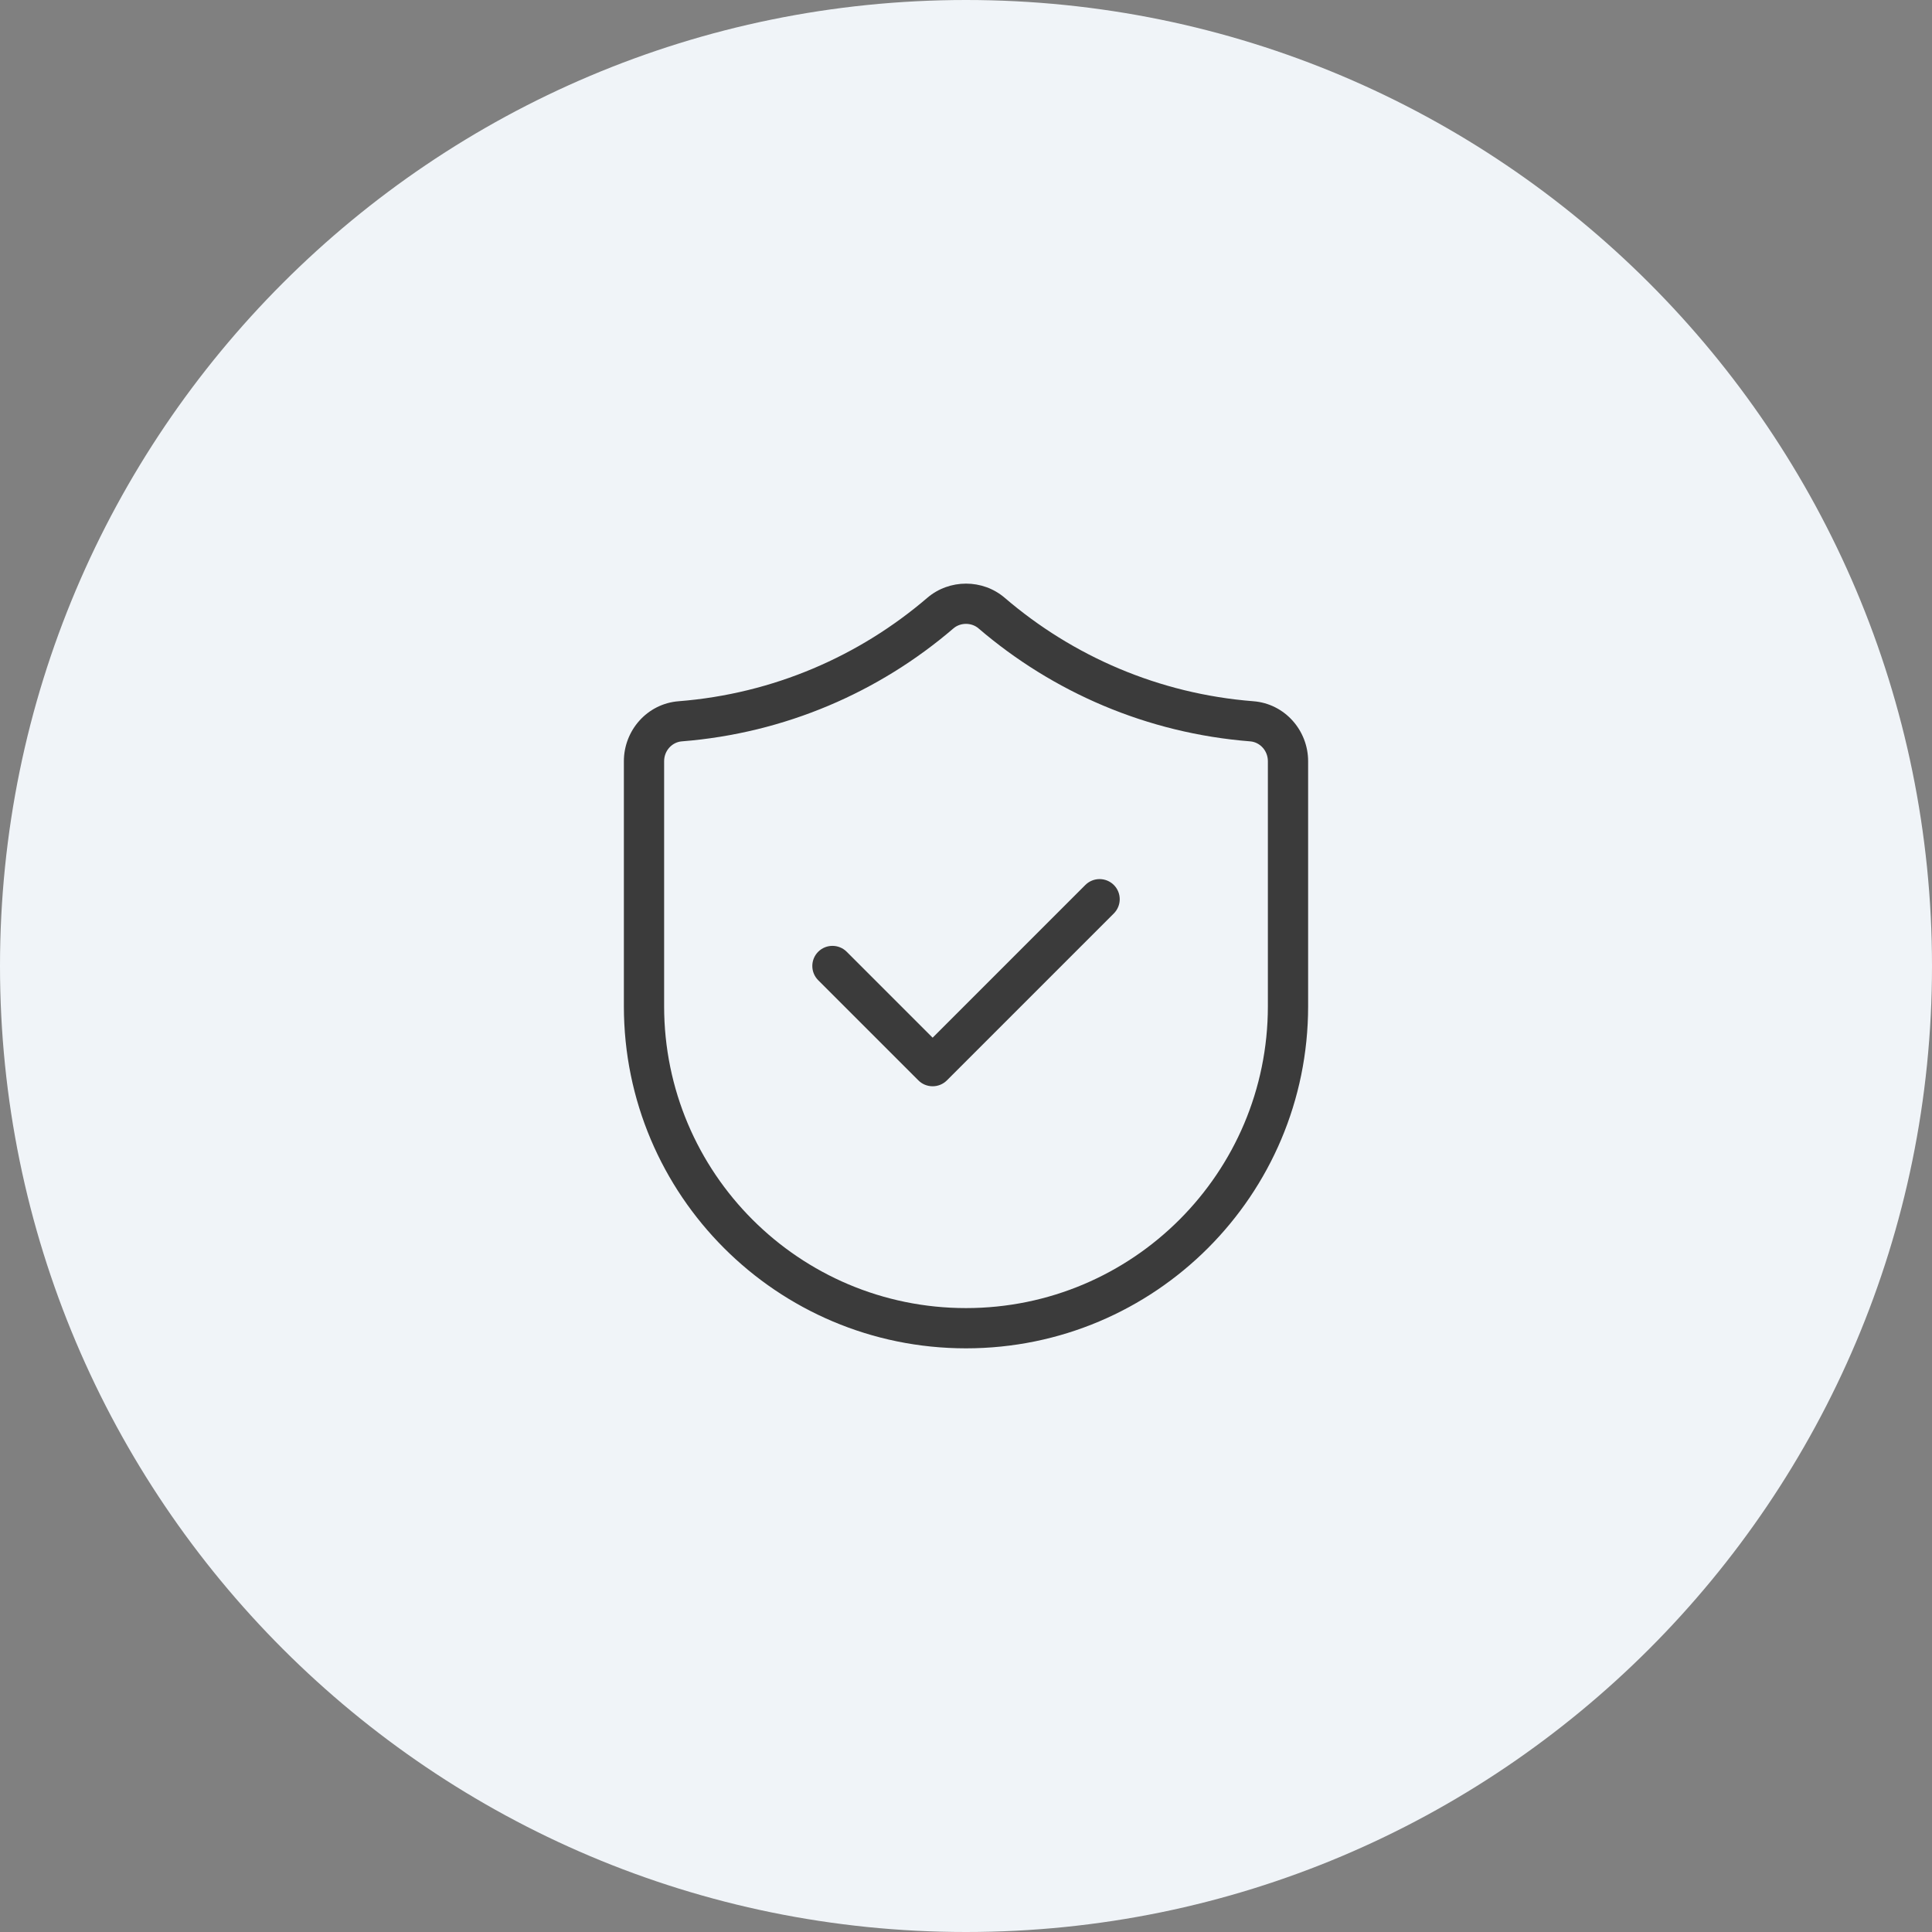
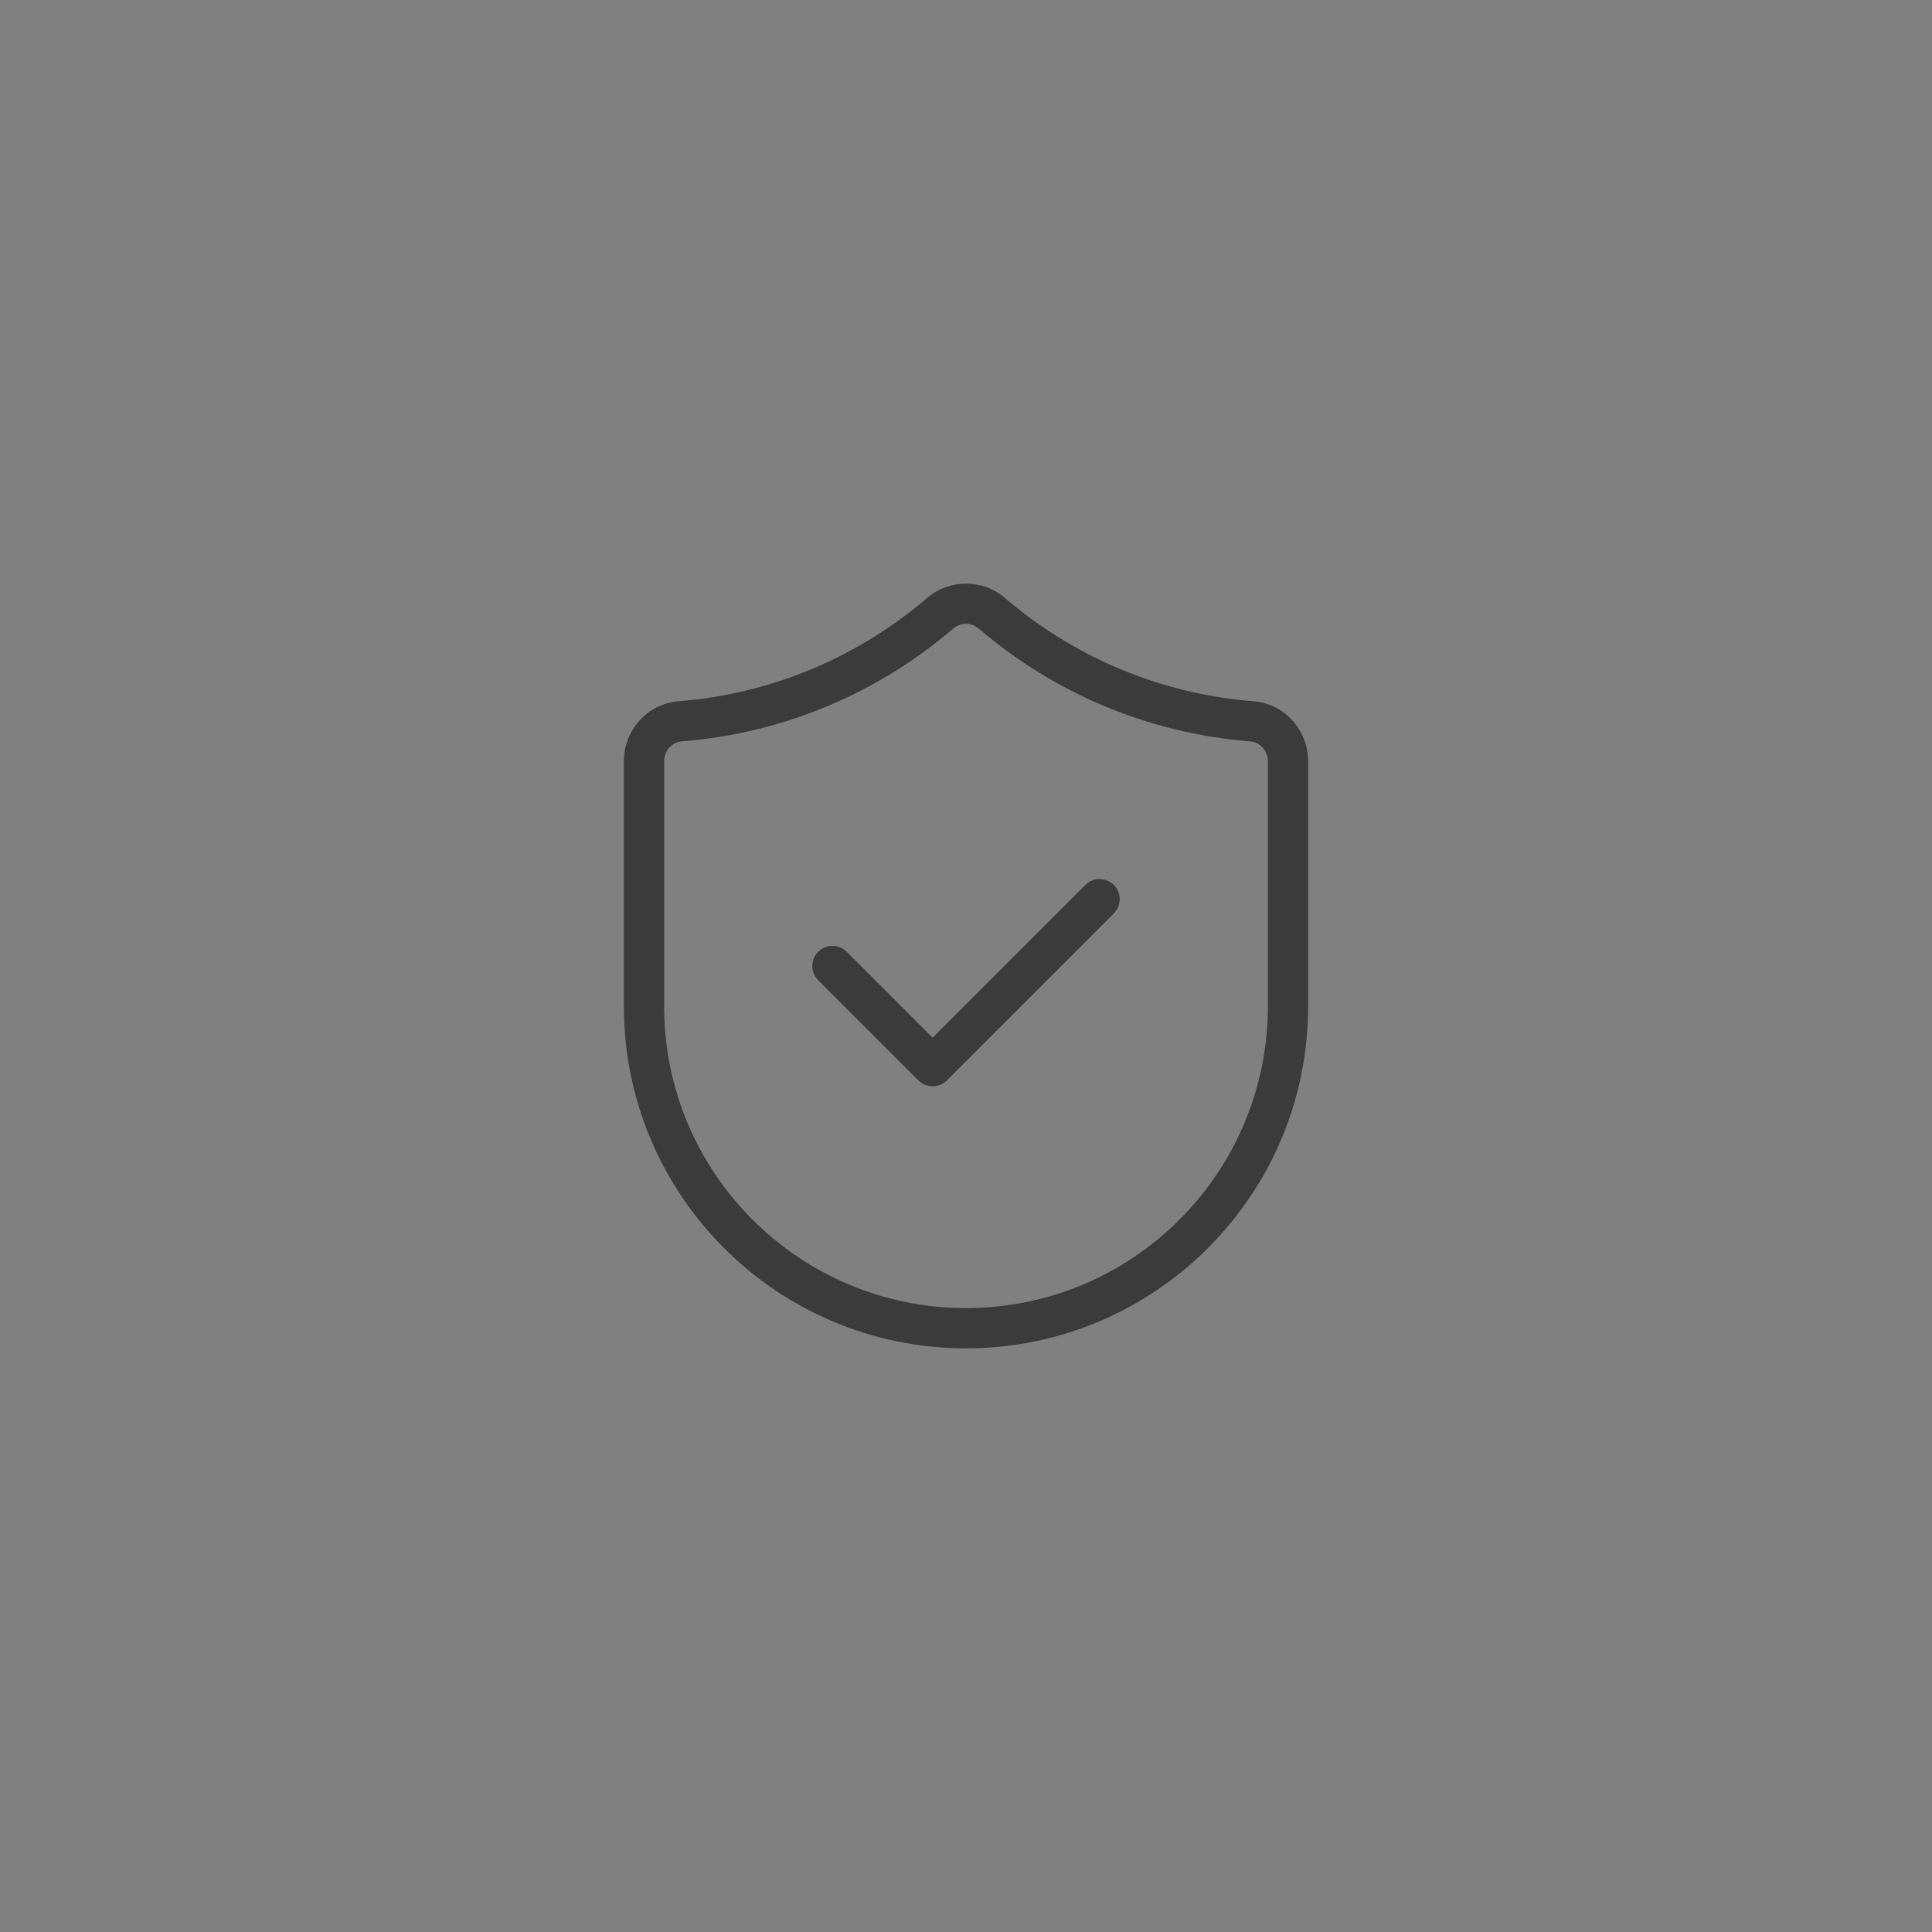
<svg xmlns="http://www.w3.org/2000/svg" width="48" height="48" viewBox="0 0 48 48" fill="none">
  <rect x="0" y="0" width="48" height="48" fill="#808080" stroke="none" />
-   <path d="M0 24C0 10.745 10.745 0 24 0V0C37.255 0 48 10.745 48 24V24C48 37.255 37.255 48 24 48V48C10.745 48 0 37.255 0 24V24Z" fill="#F0F4F8" />
  <path fill-rule="evenodd" clip-rule="evenodd" d="M24.311 15.612C24.138 15.463 23.863 15.462 23.688 15.612C21.845 17.194 19.507 18.216 16.939 18.419C16.699 18.438 16.5 18.648 16.5 18.912V25C16.5 29.141 19.858 32.499 24 32.499C28.142 32.499 31.5 29.141 31.5 25V18.912C31.5 18.648 31.301 18.438 31.061 18.419C28.493 18.217 26.155 17.193 24.311 15.612ZM24.963 14.853C24.414 14.382 23.587 14.383 23.038 14.853C21.349 16.301 19.211 17.237 16.861 17.422C16.077 17.483 15.5 18.149 15.5 18.912V25C15.5 29.694 19.306 33.499 24 33.499C28.694 33.499 32.5 29.694 32.5 25V18.912C32.5 18.149 31.923 17.483 31.139 17.422M31.139 17.422C28.79 17.238 26.651 16.301 24.963 14.853ZM27.673 21.987C27.868 22.182 27.868 22.499 27.673 22.694L23.525 26.842C23.431 26.936 23.304 26.988 23.171 26.988C23.038 26.988 22.911 26.936 22.817 26.842L20.328 24.353C20.133 24.158 20.133 23.841 20.328 23.646C20.524 23.451 20.84 23.451 21.036 23.646L23.171 25.781L26.965 21.987C27.161 21.792 27.477 21.792 27.673 21.987Z" fill="#3B3B3B" />
</svg>